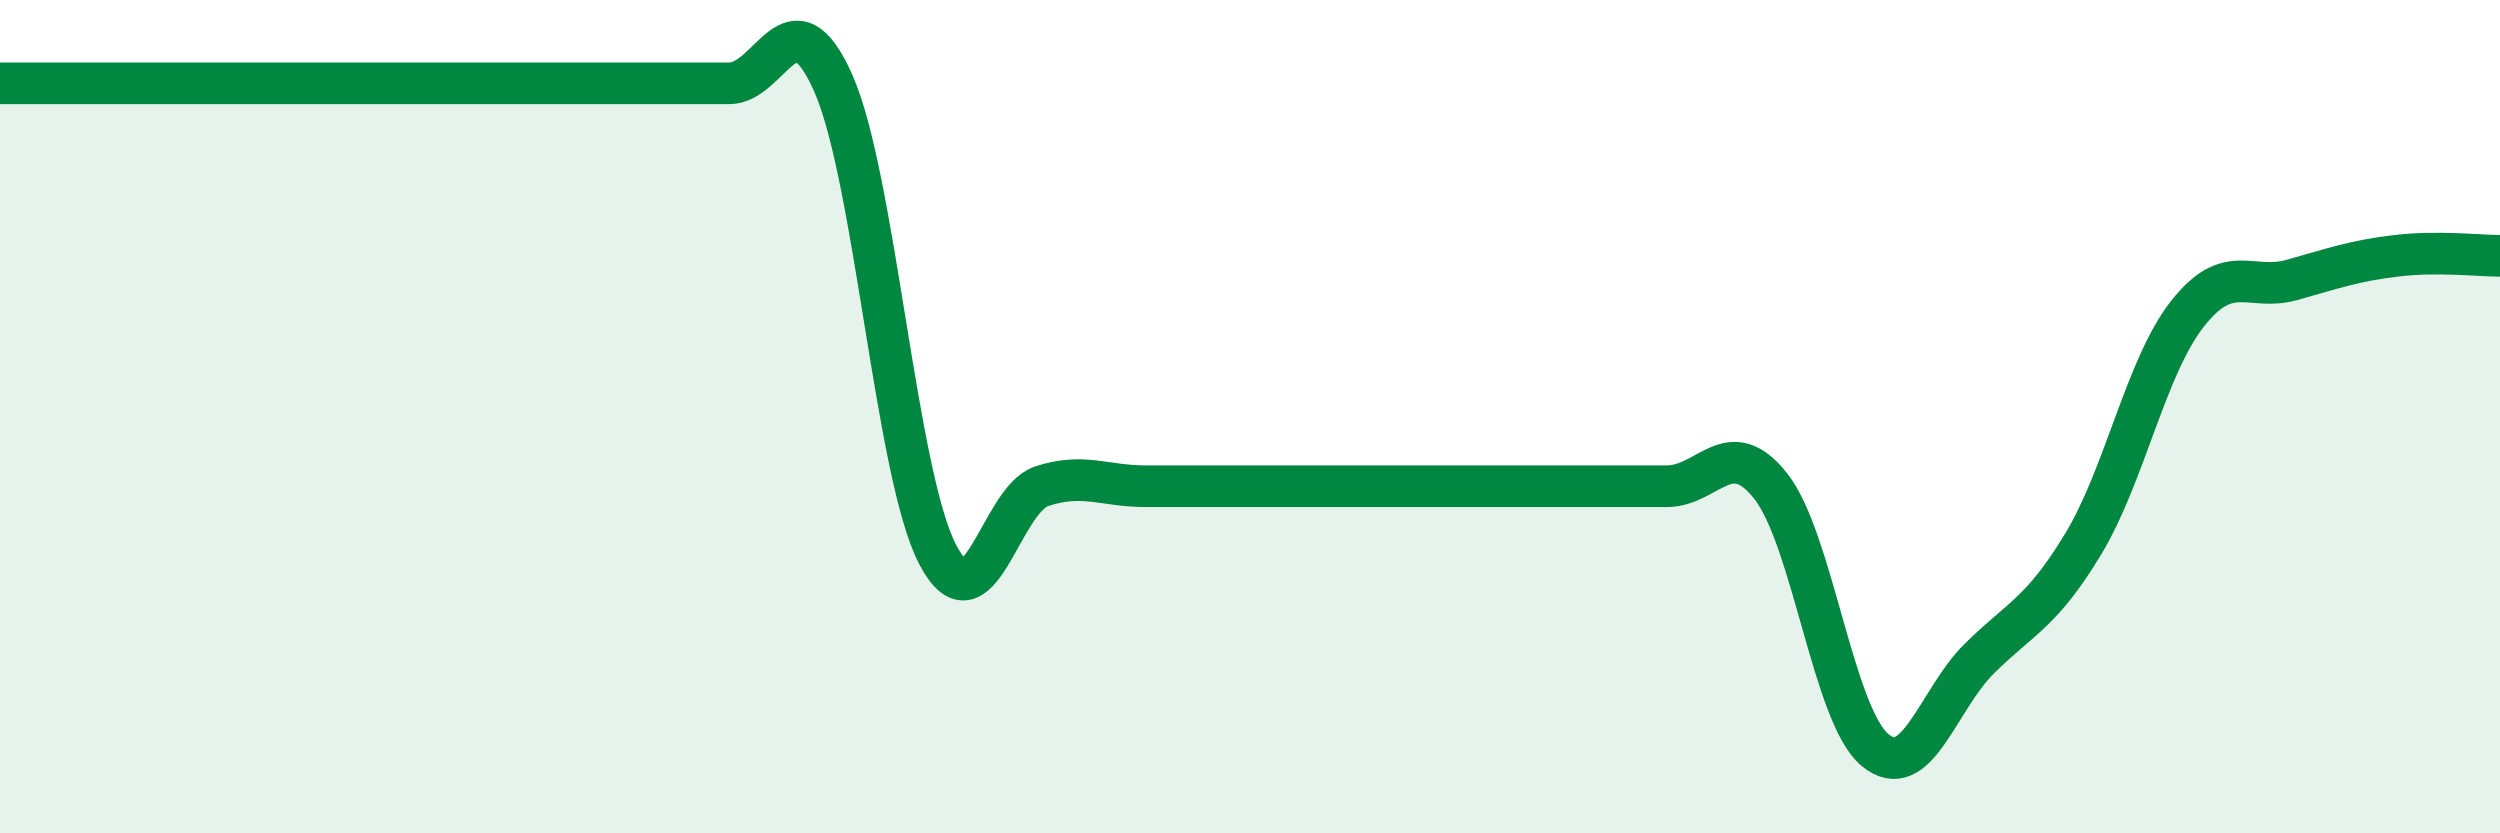
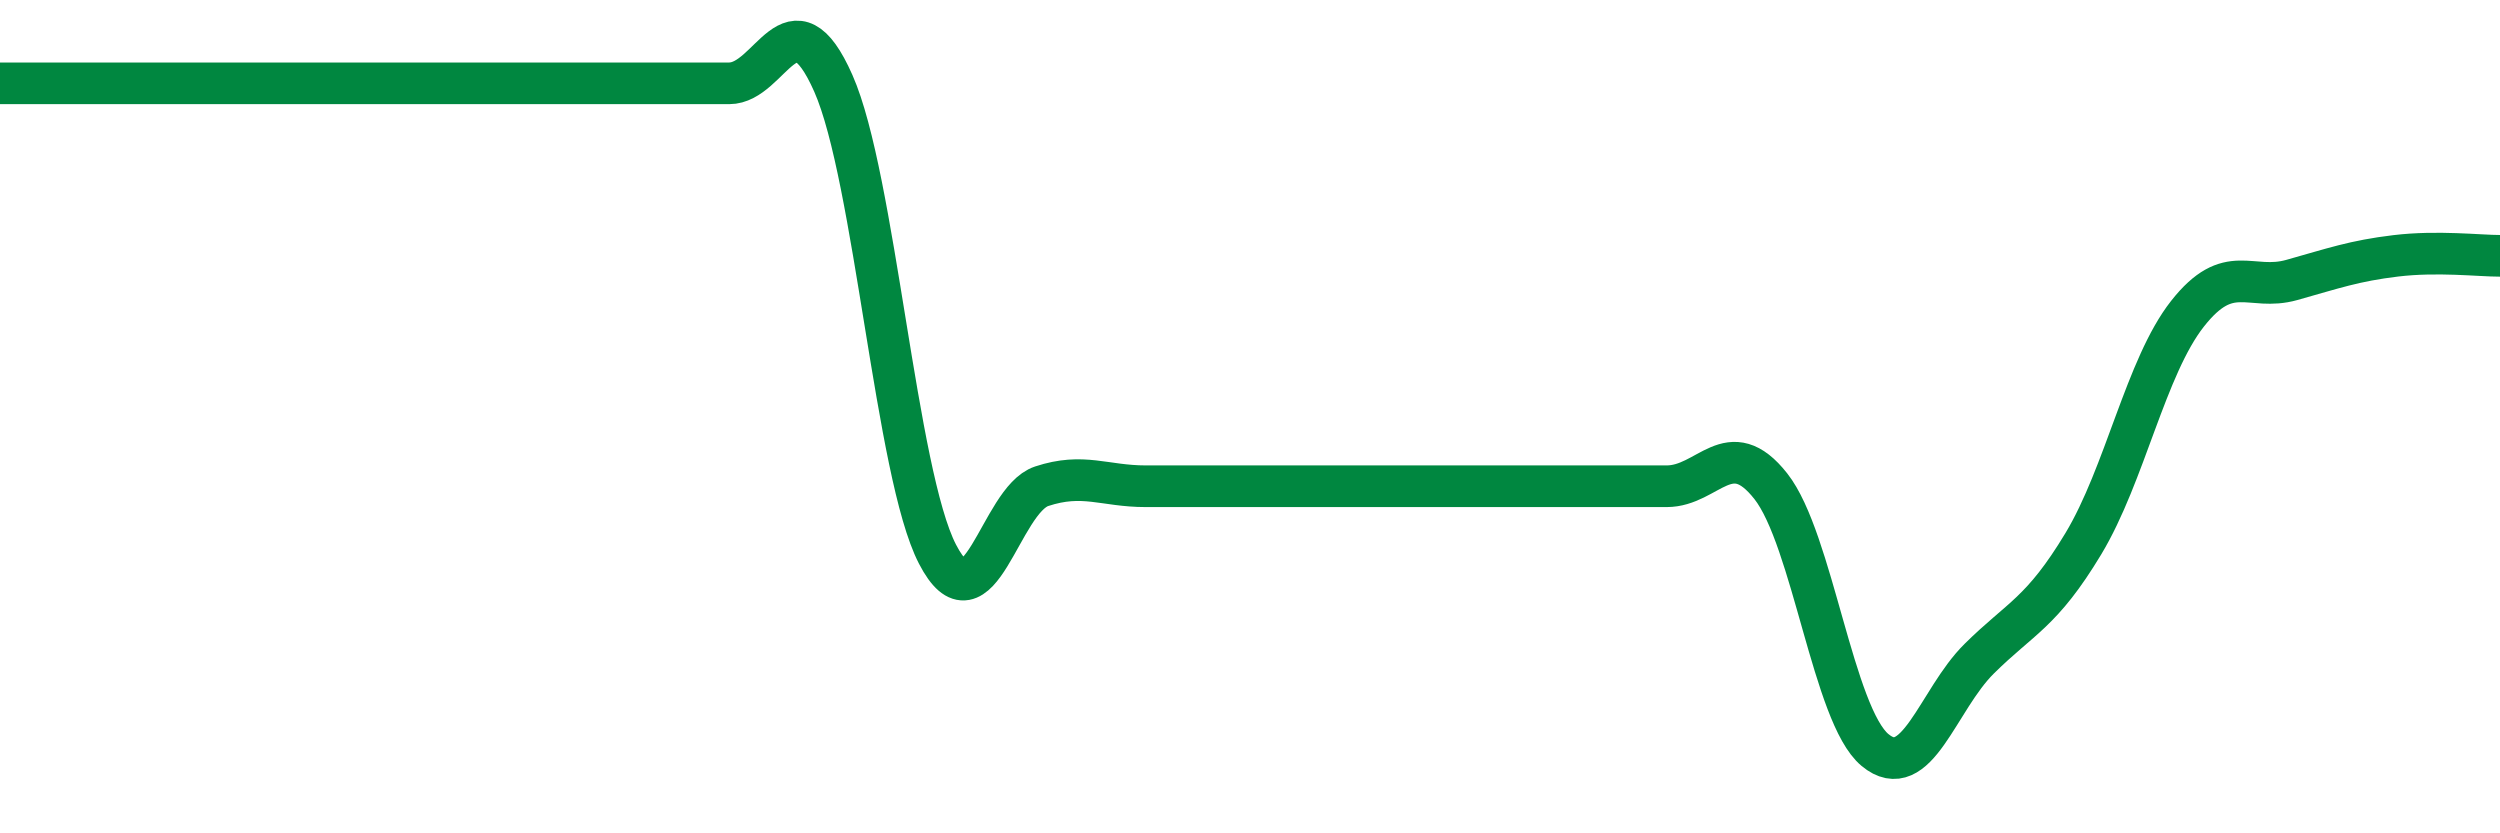
<svg xmlns="http://www.w3.org/2000/svg" width="60" height="20" viewBox="0 0 60 20">
-   <path d="M 0,2 C 0.5,2 1.5,2 2.5,2 C 3.5,2 4,2 5,2 C 6,2 6.5,2 7.5,2 C 8.5,2 9,2 10,2 C 11,2 11.5,2 12.5,2 C 13.5,2 14,2 15,2 C 16,2 16.5,2 17.5,2 C 18.5,2 19,-0.26 20,2 C 21,4.26 21.5,11.37 22.5,13.3 C 23.5,15.23 24,12 25,11.67 C 26,11.34 26.5,11.67 27.5,11.67 C 28.5,11.67 29,11.67 30,11.67 C 31,11.67 31.5,11.67 32.5,11.67 C 33.5,11.67 34,11.67 35,11.67 C 36,11.67 36.5,11.67 37.5,11.67 C 38.5,11.67 39,11.67 40,11.67 C 41,11.67 41.5,10.4 42.5,11.67 C 43.5,12.94 44,17.17 45,18 C 46,18.83 46.5,16.8 47.5,15.81 C 48.5,14.82 49,14.71 50,13.05 C 51,11.39 51.5,8.8 52.5,7.53 C 53.5,6.26 54,7 55,6.72 C 56,6.44 56.5,6.26 57.5,6.14 C 58.5,6.02 59.5,6.14 60,6.14L60 20L0 20Z" fill="#008740" opacity="0.1" stroke-linecap="round" stroke-linejoin="round" />
  <path d="M 0,2 C 0.5,2 1.5,2 2.5,2 C 3.5,2 4,2 5,2 C 6,2 6.5,2 7.5,2 C 8.5,2 9,2 10,2 C 11,2 11.5,2 12.5,2 C 13.5,2 14,2 15,2 C 16,2 16.5,2 17.5,2 C 18.5,2 19,-0.26 20,2 C 21,4.26 21.5,11.37 22.5,13.3 C 23.5,15.23 24,12 25,11.67 C 26,11.34 26.5,11.67 27.5,11.67 C 28.5,11.67 29,11.67 30,11.67 C 31,11.67 31.5,11.67 32.5,11.67 C 33.5,11.67 34,11.67 35,11.67 C 36,11.67 36.5,11.67 37.5,11.67 C 38.5,11.67 39,11.67 40,11.67 C 41,11.67 41.5,10.4 42.5,11.67 C 43.5,12.94 44,17.17 45,18 C 46,18.83 46.5,16.8 47.5,15.81 C 48.5,14.82 49,14.71 50,13.05 C 51,11.39 51.5,8.8 52.5,7.53 C 53.5,6.26 54,7 55,6.72 C 56,6.44 56.5,6.26 57.5,6.14 C 58.5,6.02 59.5,6.14 60,6.14" stroke="#008740" stroke-width="1" fill="none" stroke-linecap="round" stroke-linejoin="round" />
</svg>